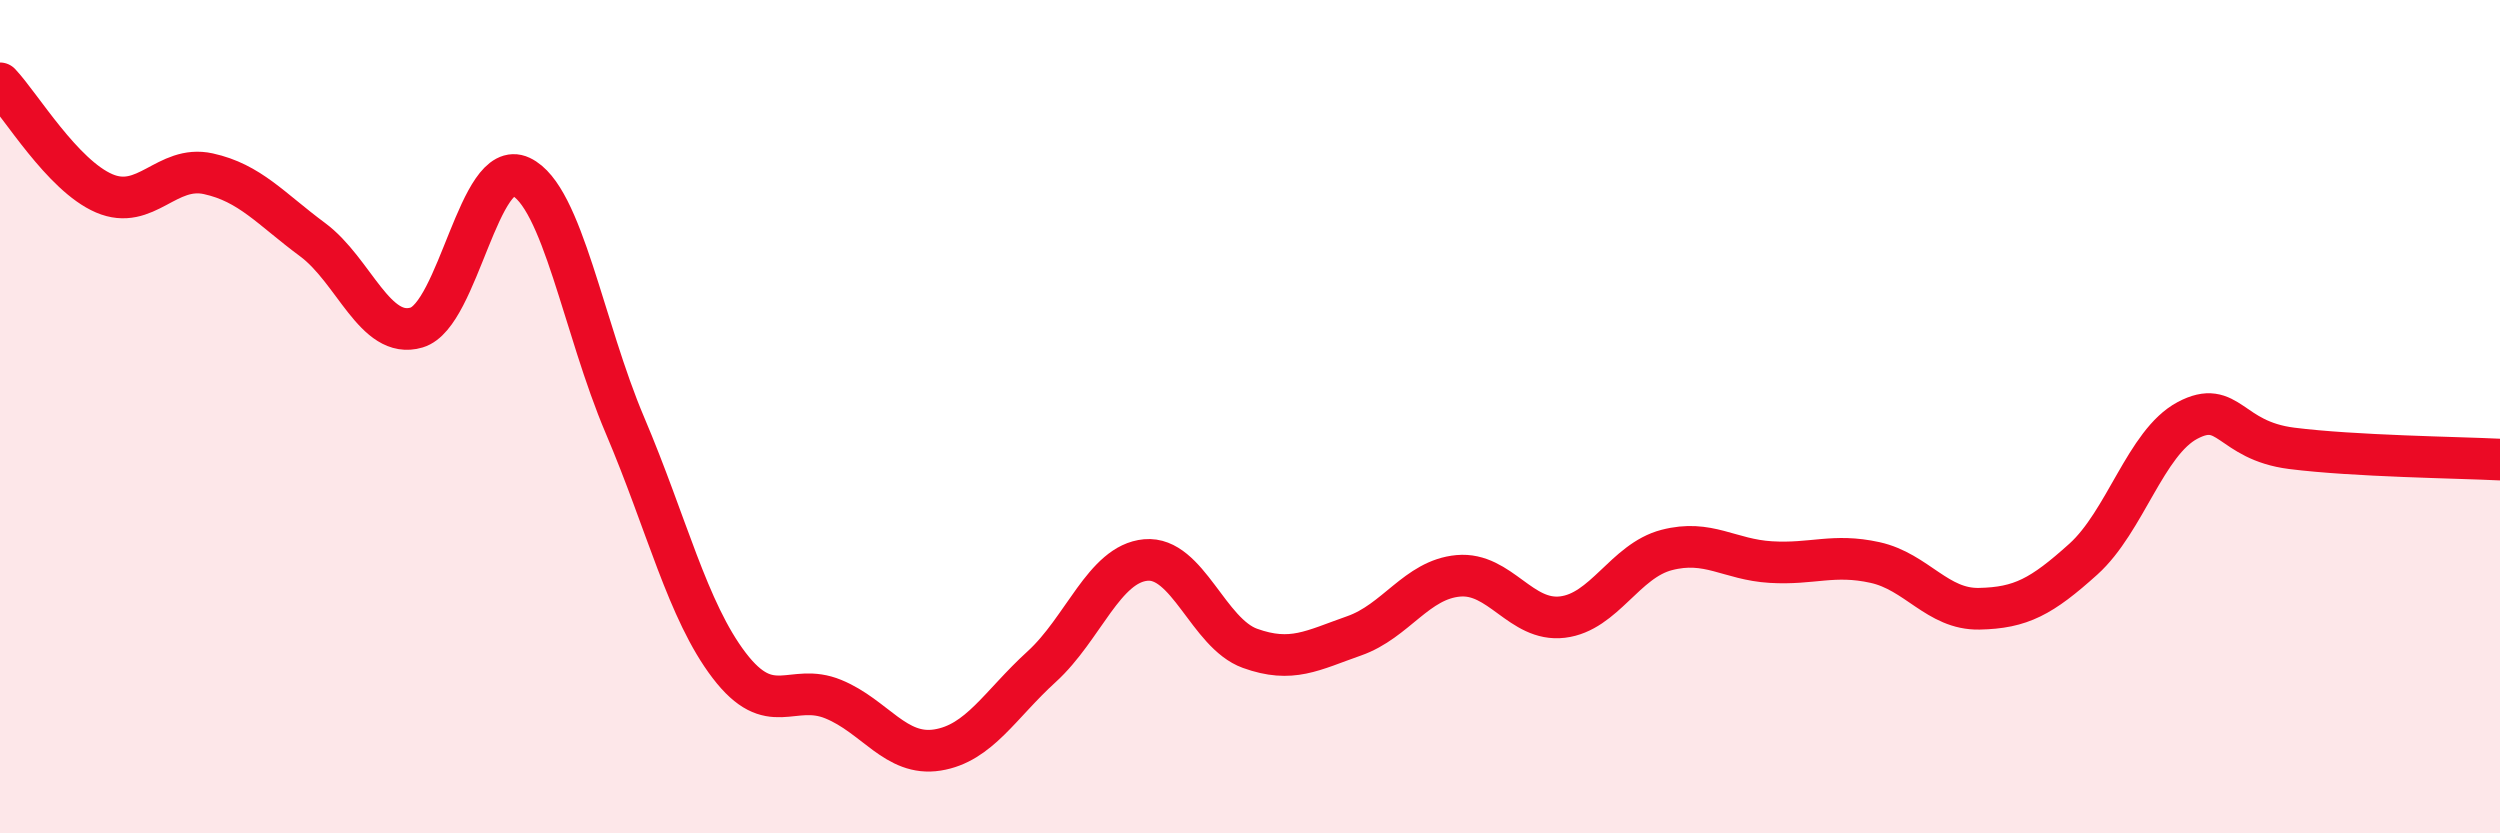
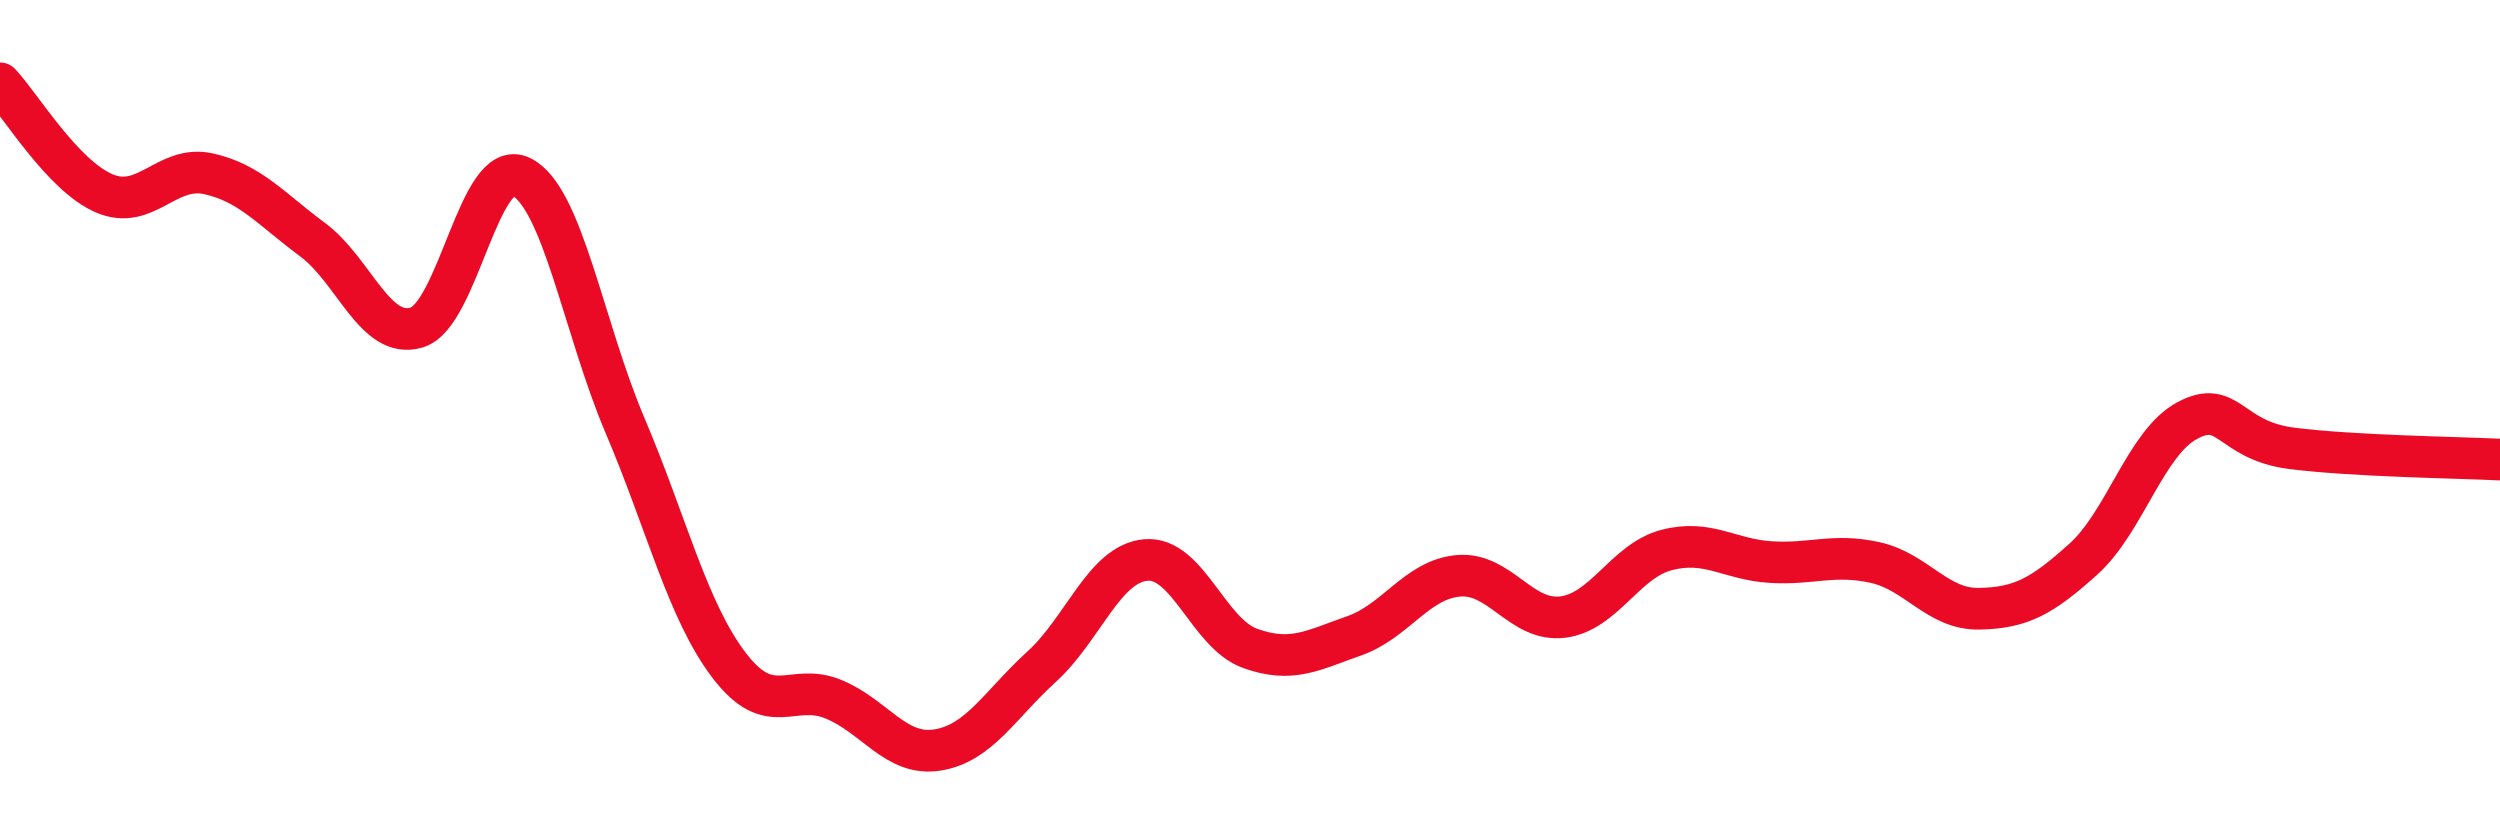
<svg xmlns="http://www.w3.org/2000/svg" width="60" height="20" viewBox="0 0 60 20">
-   <path d="M 0,2 C 0.5,2.53 1.5,4.21 2.5,4.64 C 3.5,5.07 4,3.95 5,4.17 C 6,4.39 6.5,5.01 7.5,5.75 C 8.5,6.49 9,8.16 10,7.86 C 11,7.56 11.5,3.77 12.5,4.24 C 13.5,4.71 14,7.86 15,10.21 C 16,12.56 16.5,14.66 17.5,15.97 C 18.5,17.28 19,16.37 20,16.78 C 21,17.19 21.5,18.16 22.5,18 C 23.5,17.84 24,16.91 25,16 C 26,15.09 26.5,13.53 27.5,13.44 C 28.5,13.35 29,15.2 30,15.56 C 31,15.92 31.5,15.61 32.5,15.26 C 33.5,14.91 34,13.91 35,13.82 C 36,13.73 36.5,14.93 37.5,14.81 C 38.5,14.69 39,13.46 40,13.2 C 41,12.94 41.5,13.43 42.5,13.49 C 43.5,13.55 44,13.28 45,13.5 C 46,13.72 46.5,14.63 47.5,14.61 C 48.5,14.59 49,14.32 50,13.42 C 51,12.52 51.5,10.62 52.5,10.09 C 53.5,9.56 53.5,10.57 55,10.76 C 56.5,10.95 59,10.98 60,11.03L60 20L0 20Z" fill="#EB0A25" opacity="0.1" stroke-linecap="round" stroke-linejoin="round" />
  <path d="M 0,2 C 0.5,2.53 1.5,4.21 2.5,4.64 C 3.5,5.07 4,3.95 5,4.17 C 6,4.39 6.5,5.01 7.5,5.75 C 8.5,6.49 9,8.16 10,7.86 C 11,7.56 11.5,3.77 12.5,4.24 C 13.5,4.71 14,7.86 15,10.21 C 16,12.56 16.5,14.66 17.5,15.97 C 18.5,17.28 19,16.37 20,16.78 C 21,17.19 21.5,18.16 22.5,18 C 23.5,17.84 24,16.91 25,16 C 26,15.09 26.5,13.53 27.5,13.44 C 28.5,13.35 29,15.2 30,15.56 C 31,15.92 31.5,15.61 32.5,15.26 C 33.5,14.91 34,13.91 35,13.82 C 36,13.73 36.5,14.93 37.5,14.81 C 38.5,14.69 39,13.46 40,13.2 C 41,12.94 41.5,13.43 42.5,13.49 C 43.5,13.55 44,13.28 45,13.5 C 46,13.72 46.5,14.63 47.5,14.61 C 48.5,14.59 49,14.32 50,13.42 C 51,12.52 51.5,10.62 52.5,10.09 C 53.5,9.56 53.5,10.57 55,10.76 C 56.5,10.95 59,10.98 60,11.03" stroke="#EB0A25" stroke-width="1" fill="none" stroke-linecap="round" stroke-linejoin="round" />
</svg>